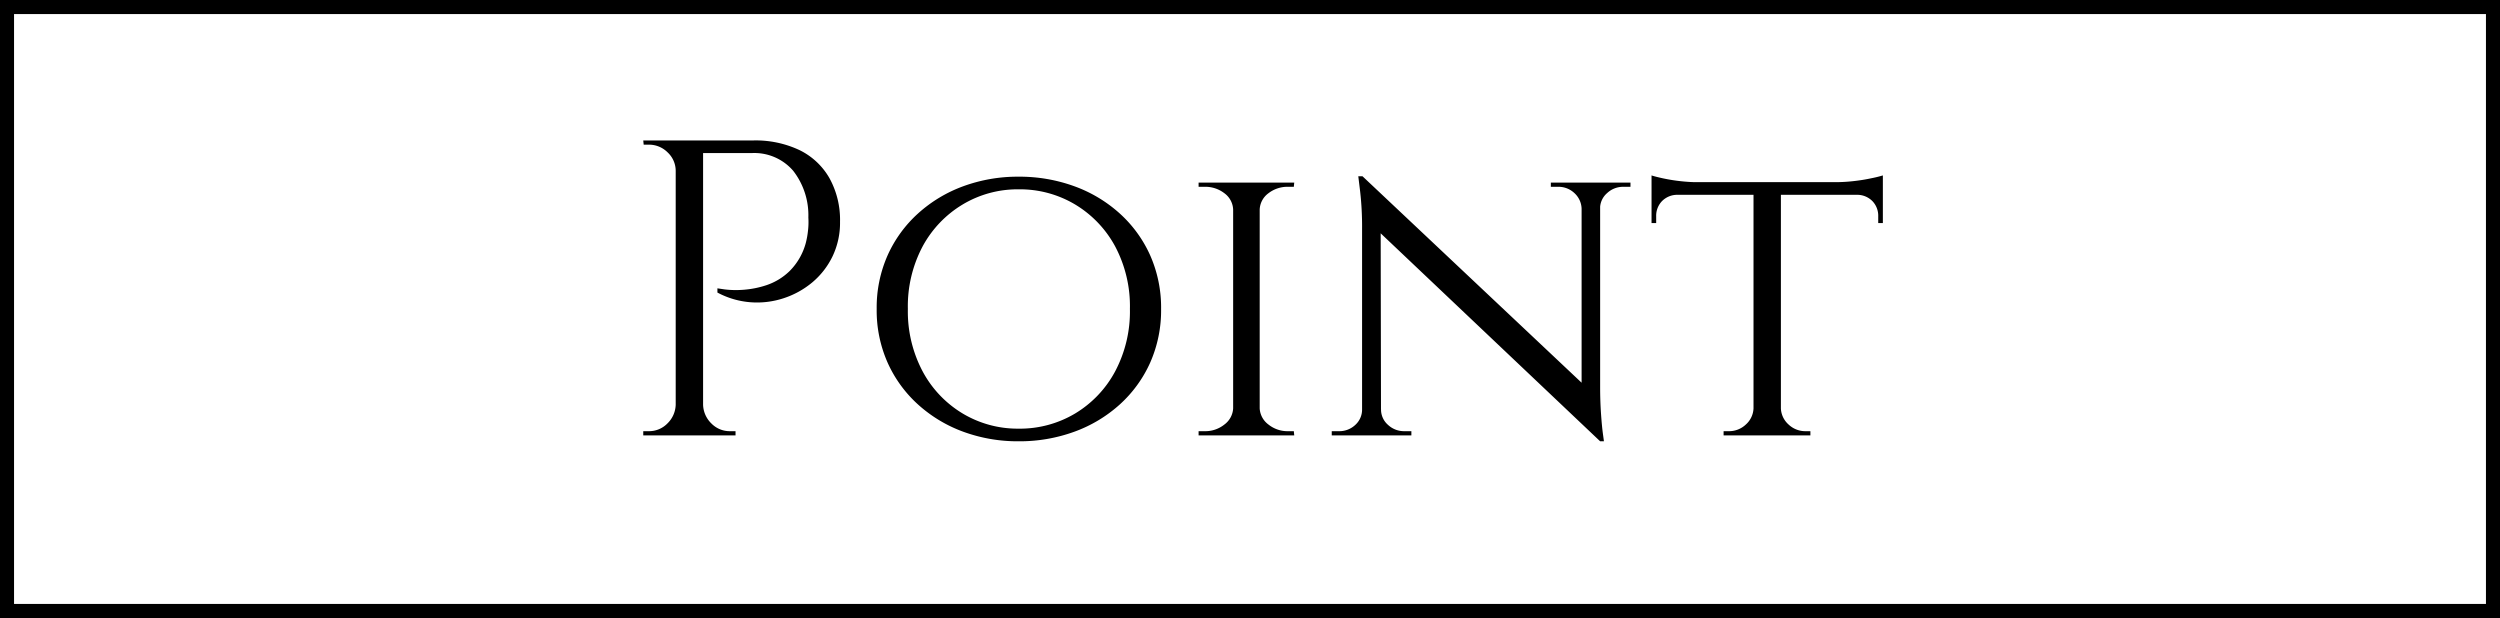
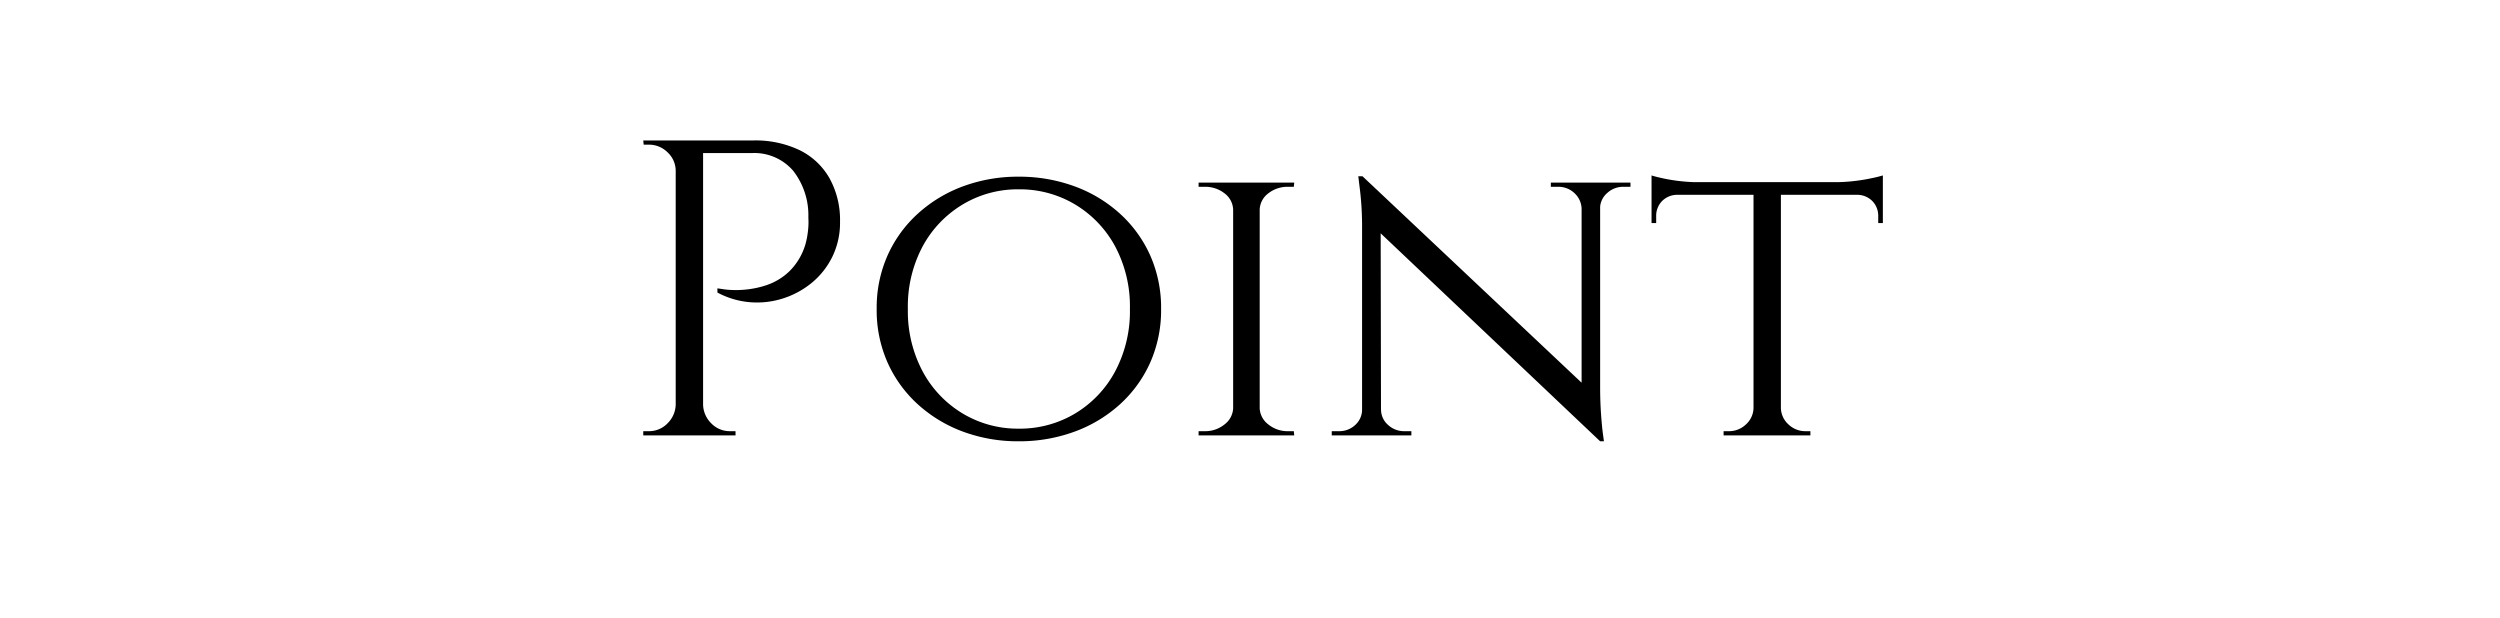
<svg xmlns="http://www.w3.org/2000/svg" width="178" height="44" viewBox="0 0 178 44">
  <g id="point" transform="translate(-684.564 -6761.637)">
    <g id="長方形_36424" data-name="長方形 36424" transform="translate(684.564 6761.637)" fill="#fff" stroke="#000" stroke-width="1">
-       <rect width="178" height="44" stroke="none" />
-       <rect x="0.5" y="0.5" width="177" height="43" fill="none" />
-     </g>
+       </g>
    <path id="パス_29762" data-name="パス 29762" d="M5.67-21H9.63a7.306,7.306,0,0,1,3.3.69,4.951,4.951,0,0,1,2.13,2,6.128,6.128,0,0,1,.75,3.1,5.522,5.522,0,0,1-.54,2.475,5.583,5.583,0,0,1-1.44,1.845,6.163,6.163,0,0,1-2.04,1.125,6.037,6.037,0,0,1-2.355.285,5.961,5.961,0,0,1-2.355-.69v-.3l.51.075a6.671,6.671,0,0,0,1.3.03,6.735,6.735,0,0,0,1.68-.33,4.351,4.351,0,0,0,1.65-1.005,4.469,4.469,0,0,0,1.155-2.01,5.911,5.911,0,0,0,.15-.825,5.327,5.327,0,0,0,.03-.975,5.155,5.155,0,0,0-1.08-3.33A3.65,3.65,0,0,0,9.51-20.1H5.97l-.075-.225-.15-.45Zm.39,0V0H4.11V-21ZM4.2-2.19V0H1.8V-.3h.39A1.82,1.82,0,0,0,3.525-.855,1.931,1.931,0,0,0,4.11-2.19Zm0-16.62H4.11a1.8,1.8,0,0,0-.57-1.335A1.87,1.87,0,0,0,2.19-20.7H1.83L1.8-21H4.2ZM5.97-2.19h.09A1.931,1.931,0,0,0,6.645-.855,1.82,1.82,0,0,0,7.98-.3h.39V0H5.97ZM28.53-18.42a11.392,11.392,0,0,1,3.945.675,9.805,9.805,0,0,1,3.24,1.935,8.944,8.944,0,0,1,2.175,2.985A9.178,9.178,0,0,1,38.67-9a9.178,9.178,0,0,1-.78,3.825A8.944,8.944,0,0,1,35.715-2.19a9.805,9.805,0,0,1-3.24,1.935A11.392,11.392,0,0,1,28.53.42,11.267,11.267,0,0,1,24.6-.255,9.839,9.839,0,0,1,21.375-2.19,8.944,8.944,0,0,1,19.2-5.175,9.178,9.178,0,0,1,18.42-9a9.178,9.178,0,0,1,.78-3.825,8.944,8.944,0,0,1,2.175-2.985A9.839,9.839,0,0,1,24.6-17.745,11.267,11.267,0,0,1,28.53-18.42Zm0,17.94a7.663,7.663,0,0,0,4.02-1.08,7.768,7.768,0,0,0,2.85-3A9.106,9.106,0,0,0,36.45-9a9.084,9.084,0,0,0-1.05-4.455,7.8,7.8,0,0,0-2.85-2.985,7.663,7.663,0,0,0-4.02-1.08,7.607,7.607,0,0,0-3.99,1.08,7.8,7.8,0,0,0-2.85,2.985A9.084,9.084,0,0,0,20.64-9a9.106,9.106,0,0,0,1.05,4.44,7.768,7.768,0,0,0,2.85,3A7.607,7.607,0,0,0,28.53-.48ZM45.69-18V0H43.8V-18ZM43.89-1.92V0H41.34V-.3h.42a2.173,2.173,0,0,0,1.425-.48A1.531,1.531,0,0,0,43.8-1.92Zm1.71,0h.09a1.531,1.531,0,0,0,.615,1.14A2.173,2.173,0,0,0,47.73-.3h.39l.03.3H45.6Zm0-14.16V-18h2.55l-.03.3h-.39a2.219,2.219,0,0,0-1.425.465,1.511,1.511,0,0,0-.615,1.155Zm-1.71,0H43.8a1.511,1.511,0,0,0-.615-1.155A2.219,2.219,0,0,0,41.76-17.7h-.42V-18h2.55Zm9.12-2.37L69.63-2.79l.3,3.21L53.31-15.33Zm.06,16.59V0H50.82V-.3h.51A1.648,1.648,0,0,0,52.5-.75a1.461,1.461,0,0,0,.48-1.11Zm1.26,0a1.441,1.441,0,0,0,.495,1.11A1.663,1.663,0,0,0,55.98-.3h.51V0H54.24V-1.86ZM53.01-18.45l1.29,1.68L54.33,0H52.98V-14.7a22.241,22.241,0,0,0-.135-2.64l-.135-1.11ZM69.93-18V-3.42q0,.96.06,1.845t.135,1.44L70.2.42h-.27L68.61-1.17V-18Zm-.09,1.86V-18h2.25v.3h-.51a1.663,1.663,0,0,0-1.155.45,1.441,1.441,0,0,0-.5,1.11Zm-1.23,0a1.565,1.565,0,0,0-.51-1.11,1.648,1.648,0,0,0-1.17-.45h-.51V-18h2.25v1.86ZM82.8-17.91V0H80.85V-17.91Zm7.26-.12v.9H73.59v-.9Zm0,.84v2.07h-.33v-.48a1.5,1.5,0,0,0-.4-1.065,1.519,1.519,0,0,0-1.1-.465v-.06Zm0-1.32v.78l-3.36-.3a11.572,11.572,0,0,0,1.275-.075q.675-.075,1.245-.2A8.338,8.338,0,0,0,90.06-18.51ZM80.91-1.92V0H78.72V-.3h.36a1.73,1.73,0,0,0,1.23-.48,1.621,1.621,0,0,0,.54-1.14Zm1.8,0h.09a1.621,1.621,0,0,0,.54,1.14,1.73,1.73,0,0,0,1.23.48h.33V0H82.71ZM75.42-17.19v.06a1.519,1.519,0,0,0-1.1.465,1.5,1.5,0,0,0-.4,1.065v.48h-.33v-2.07Zm-1.83-1.32q.27.09.825.21a12.129,12.129,0,0,0,1.245.2,11.98,11.98,0,0,0,1.29.075l-3.36.3Z" transform="translate(728.564 6792.637)" />
  </g>
</svg>